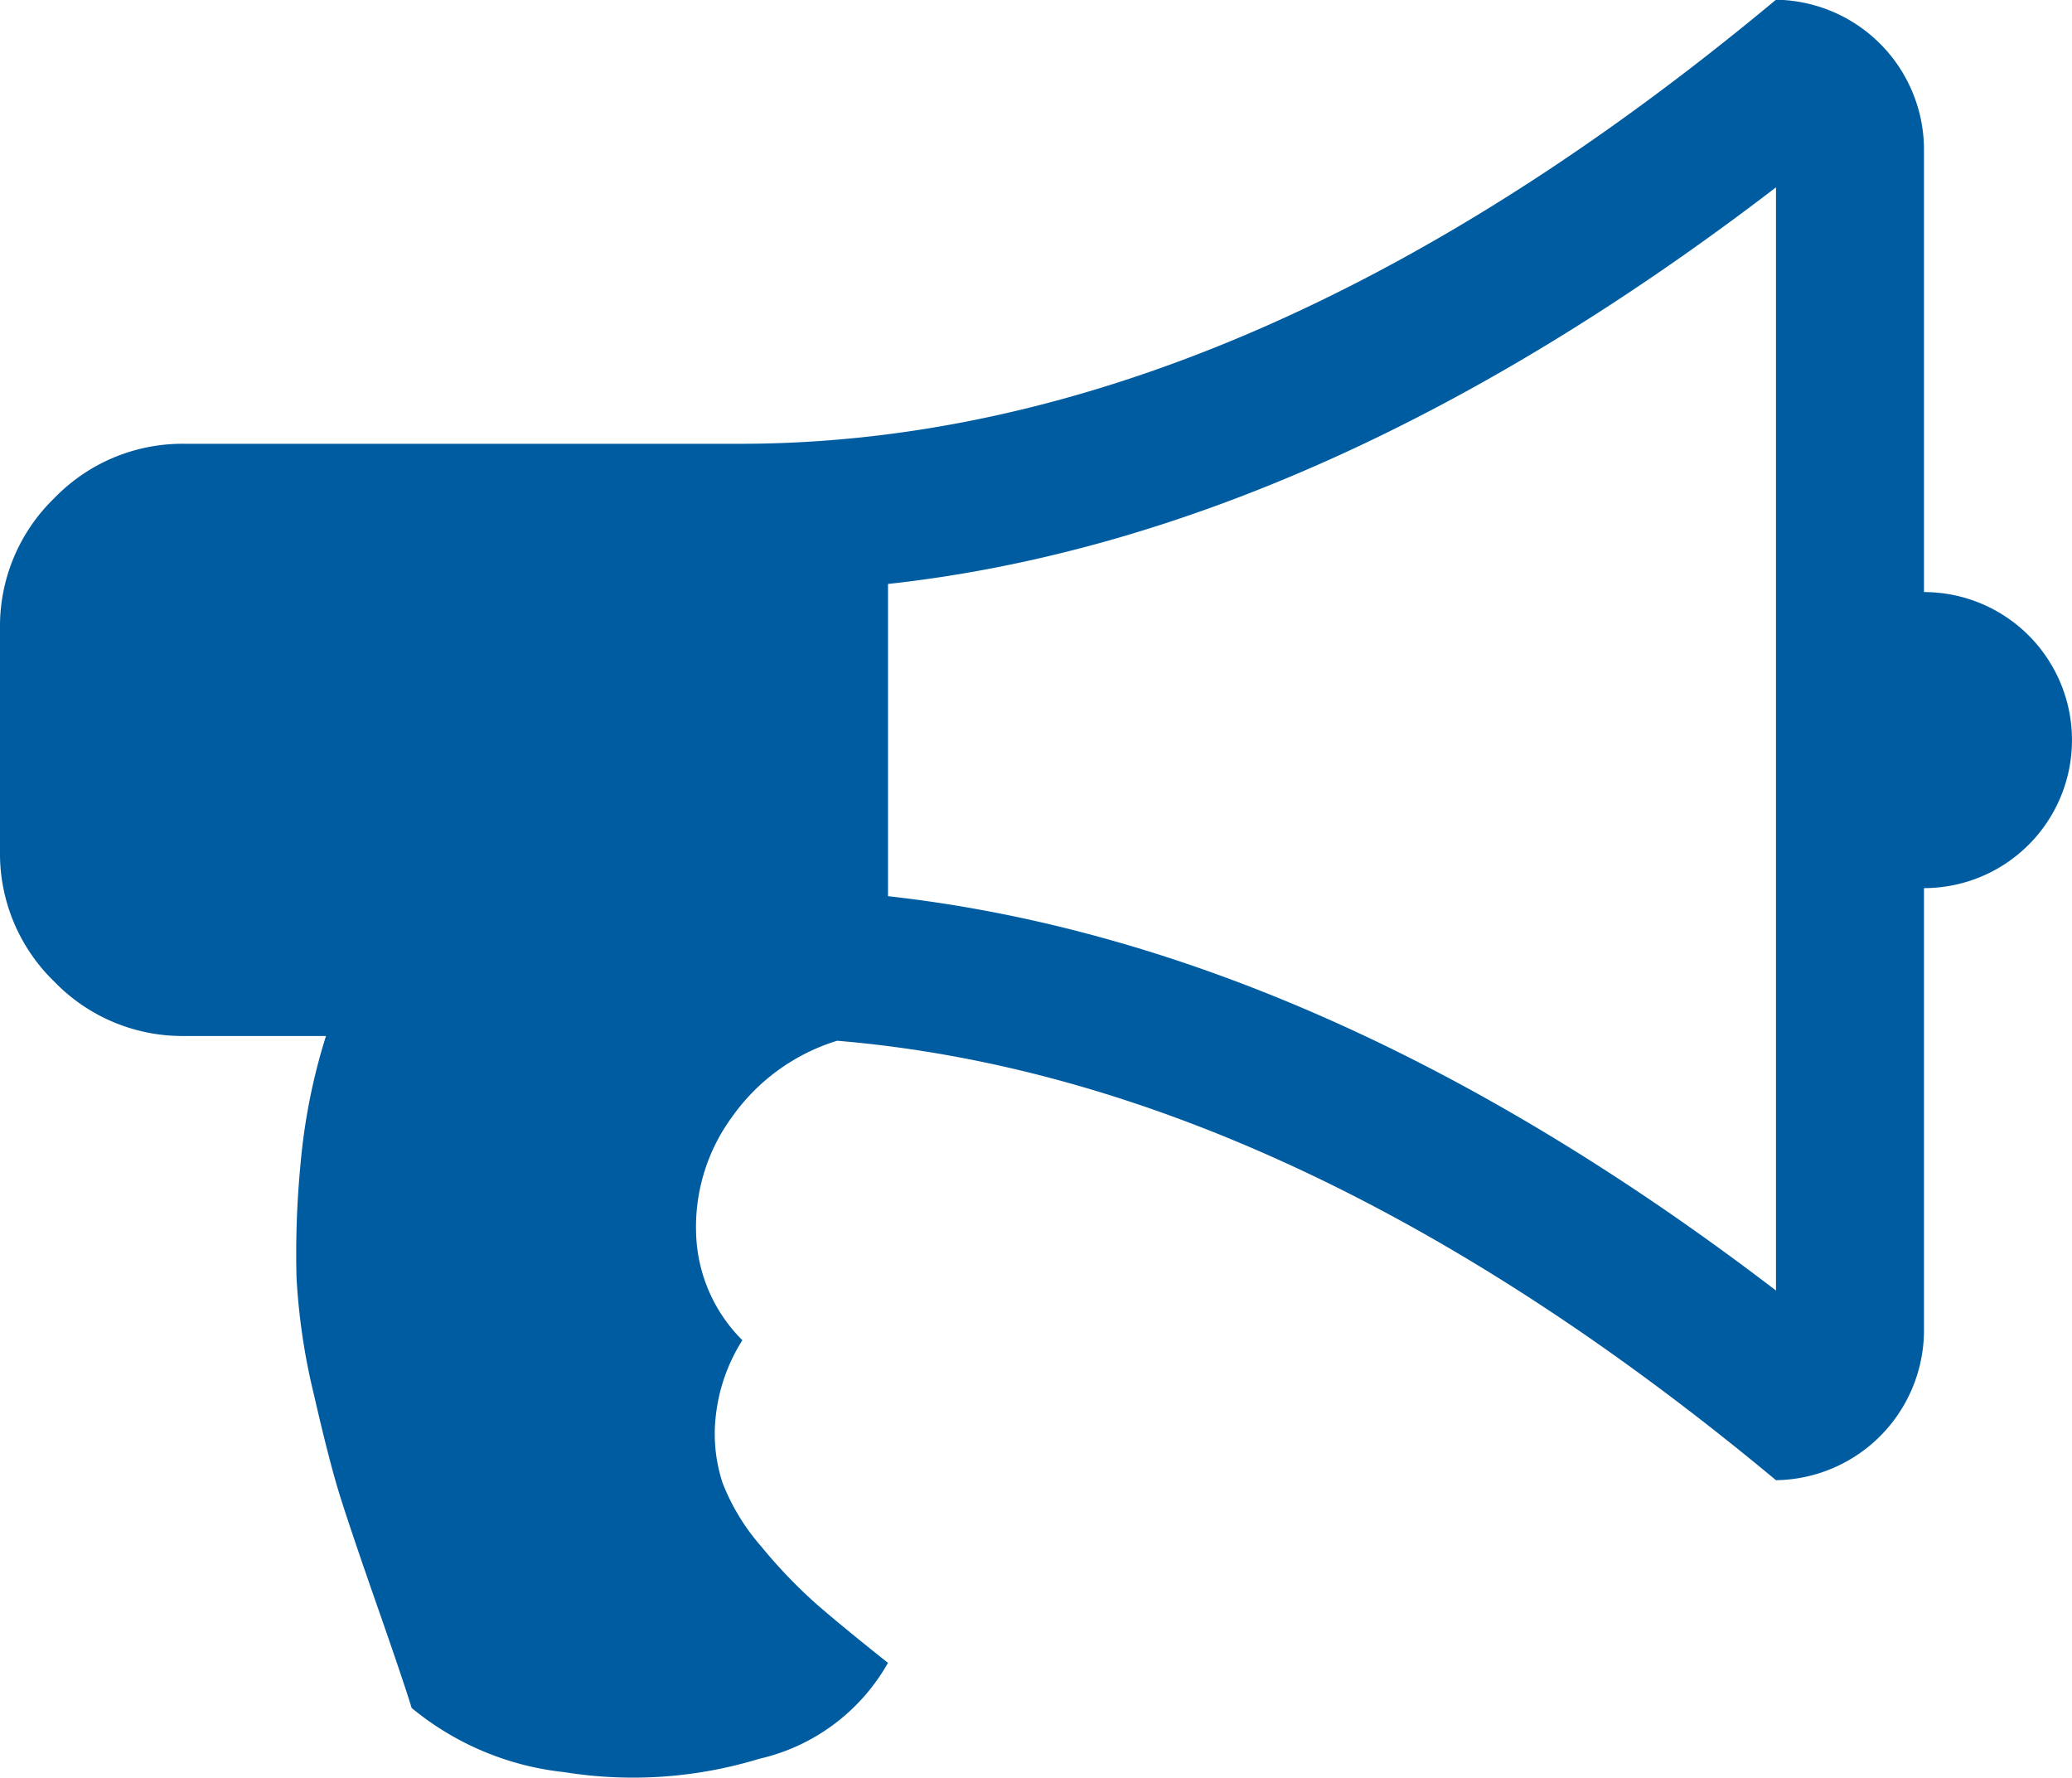
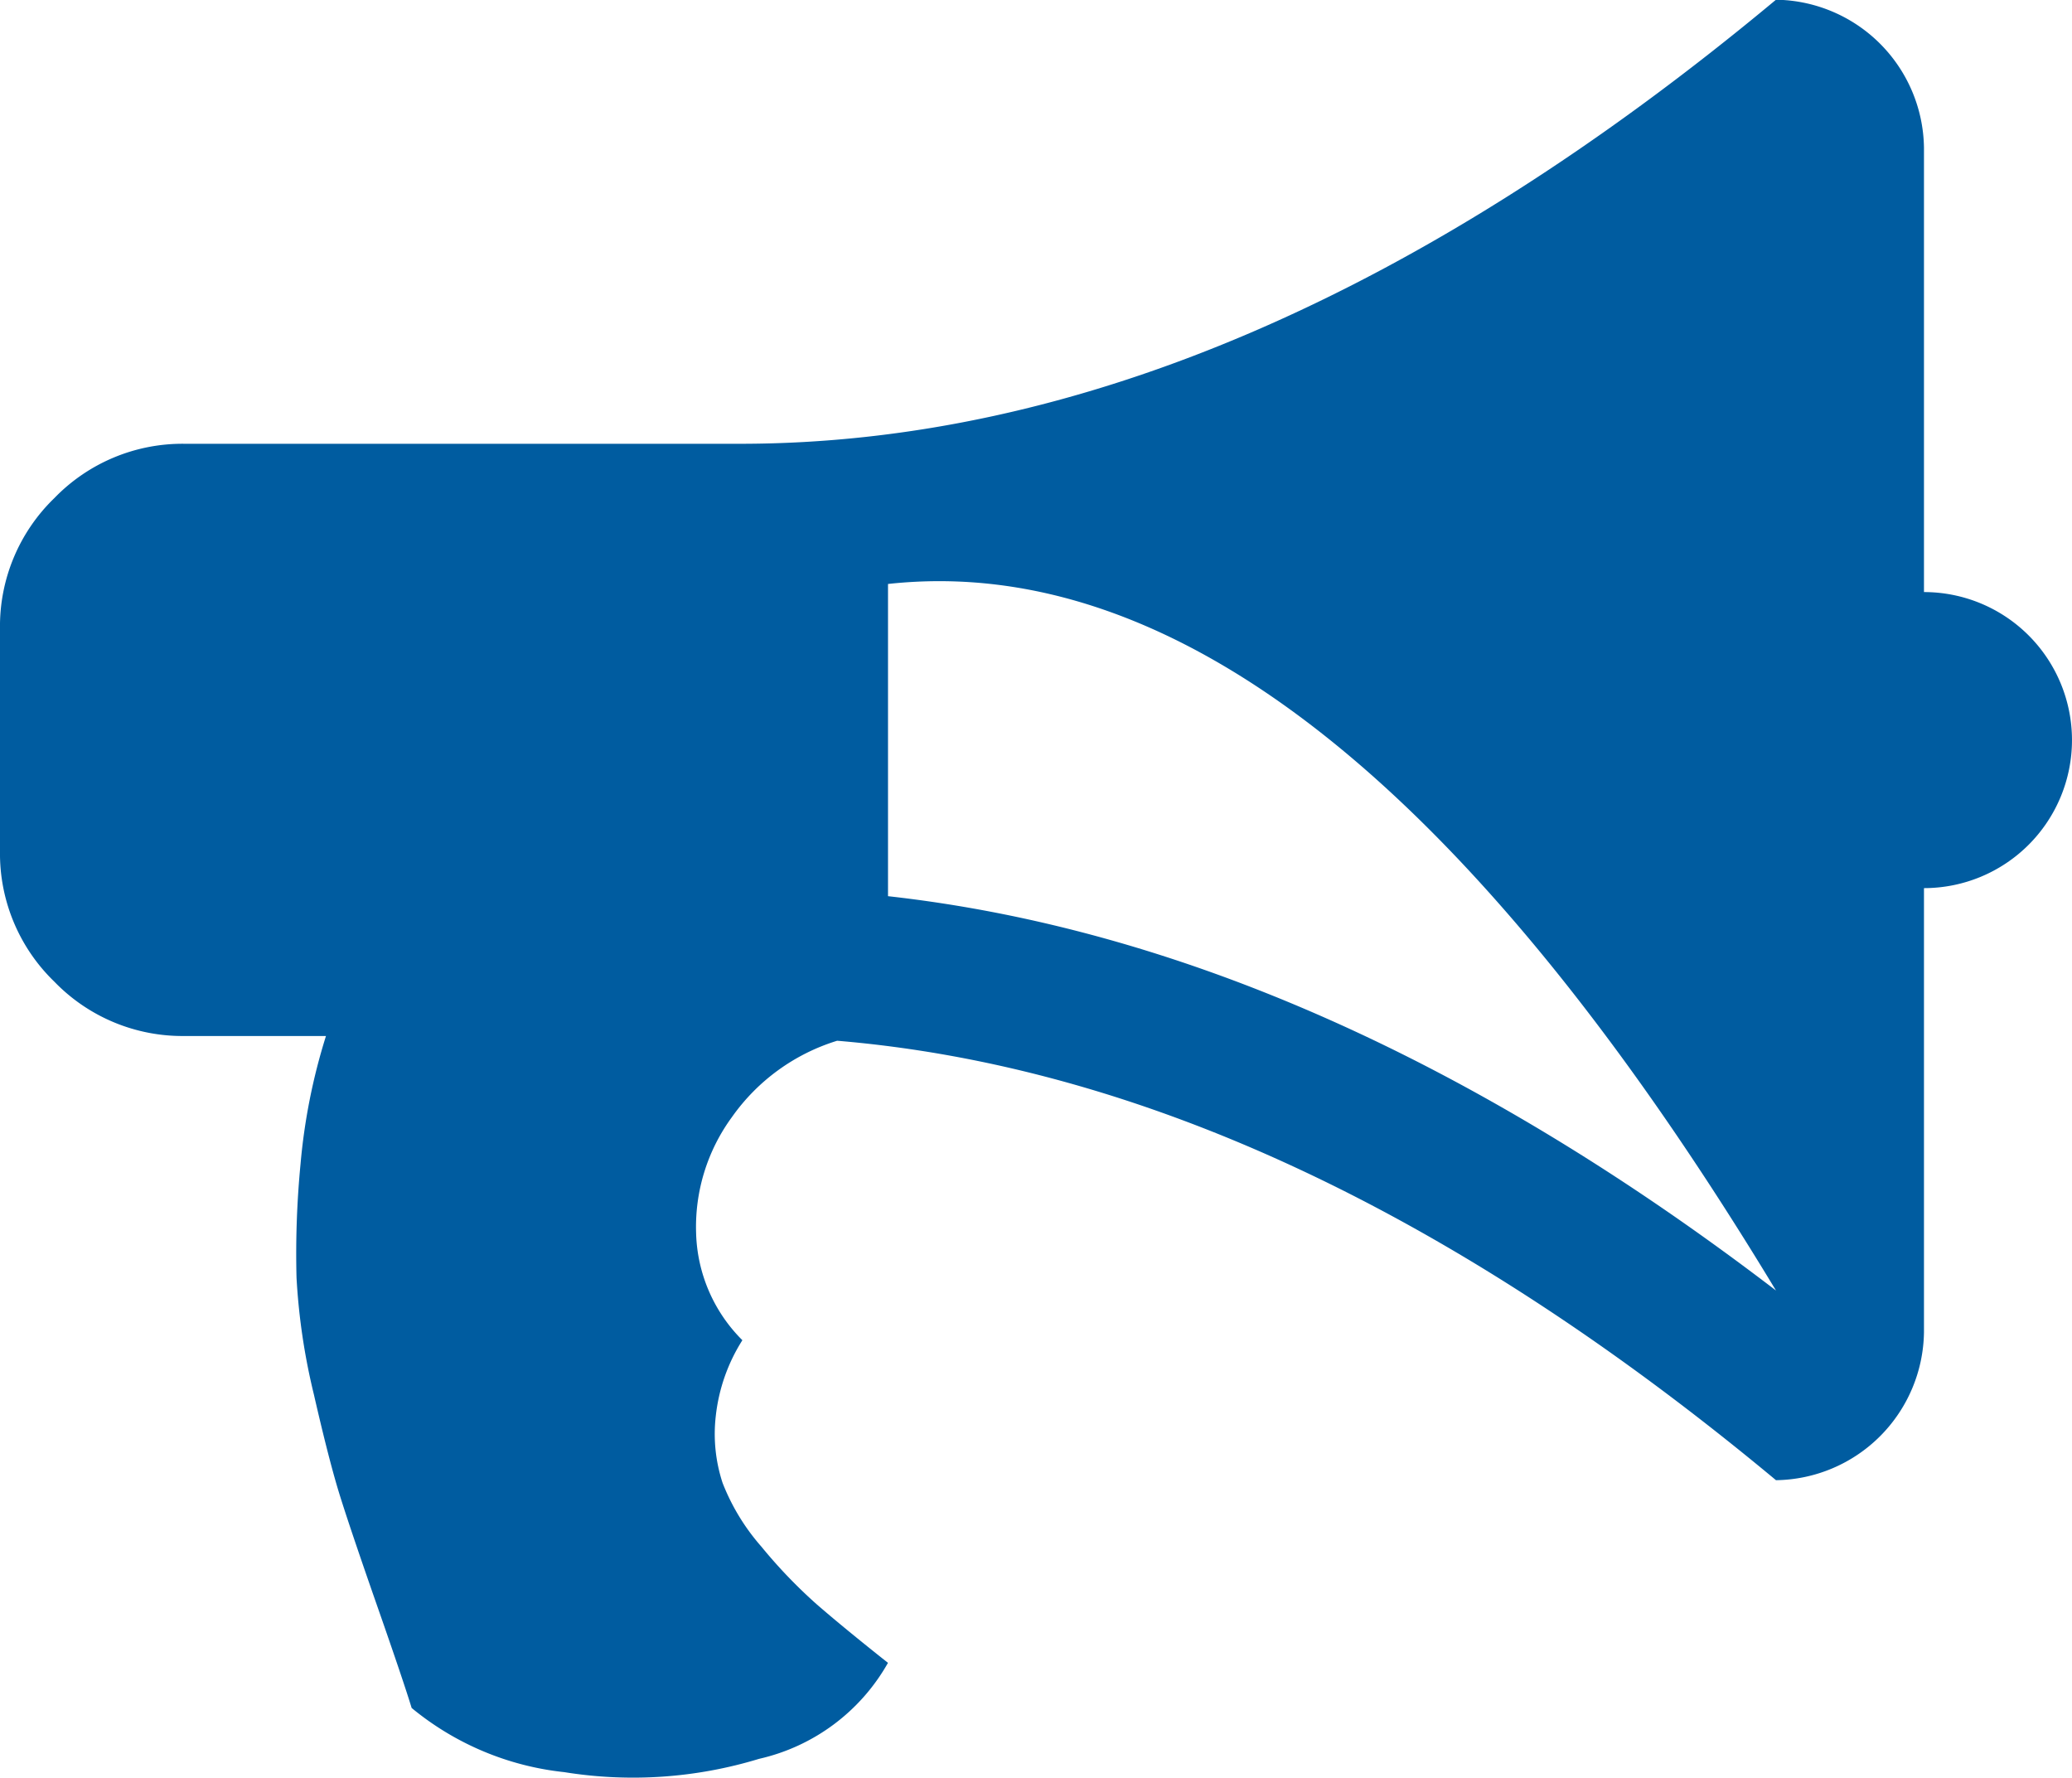
<svg xmlns="http://www.w3.org/2000/svg" viewBox="5199 2042.5 60.638 52.017">
  <defs>
    <style>
      .cls-1 {
        fill: #005ca0;
      }
    </style>
  </defs>
-   <path id="bullhorn" class="cls-1" d="M56.306,145.325a4.331,4.331,0,0,1,0,8.663v12.994a4.392,4.392,0,0,1-4.331,4.331Q37.865,159.571,24.5,158.454a5.882,5.882,0,0,0-3.079,2.233,5.44,5.44,0,0,0-1.049,3.4,4.593,4.593,0,0,0,1.354,3.13,5.194,5.194,0,0,0-.778,2.216,4.588,4.588,0,0,0,.2,1.963,6.287,6.287,0,0,0,1.134,1.861,14.731,14.731,0,0,0,1.624,1.692q.8.694,2.081,1.709a5.807,5.807,0,0,1-3.773,2.809,12.65,12.65,0,0,1-5.7.389,8.416,8.416,0,0,1-4.467-1.878q-.237-.778-1-2.961t-1.083-3.2q-.321-1.015-.778-3.012a18.7,18.7,0,0,1-.508-3.418,27.353,27.353,0,0,1,.118-3.333,17.575,17.575,0,0,1,.744-3.739H5.414a5.213,5.213,0,0,1-3.824-1.59A5.213,5.213,0,0,1,0,152.9v-6.5a5.213,5.213,0,0,1,1.59-3.824,5.213,5.213,0,0,1,3.824-1.59H21.656q14.719,0,30.319-12.994a4.392,4.392,0,0,1,4.331,4.331Zm-4.331,20.438V133.482Q38.643,143.7,25.988,145.088v9.136Q38.744,155.646,51.975,165.763Z" transform="translate(5199 1914.5)" />
+   <path id="bullhorn" class="cls-1" d="M56.306,145.325a4.331,4.331,0,0,1,0,8.663v12.994a4.392,4.392,0,0,1-4.331,4.331Q37.865,159.571,24.5,158.454a5.882,5.882,0,0,0-3.079,2.233,5.44,5.44,0,0,0-1.049,3.4,4.593,4.593,0,0,0,1.354,3.13,5.194,5.194,0,0,0-.778,2.216,4.588,4.588,0,0,0,.2,1.963,6.287,6.287,0,0,0,1.134,1.861,14.731,14.731,0,0,0,1.624,1.692q.8.694,2.081,1.709a5.807,5.807,0,0,1-3.773,2.809,12.65,12.65,0,0,1-5.7.389,8.416,8.416,0,0,1-4.467-1.878q-.237-.778-1-2.961t-1.083-3.2q-.321-1.015-.778-3.012a18.7,18.7,0,0,1-.508-3.418,27.353,27.353,0,0,1,.118-3.333,17.575,17.575,0,0,1,.744-3.739H5.414a5.213,5.213,0,0,1-3.824-1.59A5.213,5.213,0,0,1,0,152.9v-6.5a5.213,5.213,0,0,1,1.59-3.824,5.213,5.213,0,0,1,3.824-1.59H21.656q14.719,0,30.319-12.994a4.392,4.392,0,0,1,4.331,4.331Zm-4.331,20.438Q38.643,143.7,25.988,145.088v9.136Q38.744,155.646,51.975,165.763Z" transform="translate(5199 1914.5)" />
</svg>